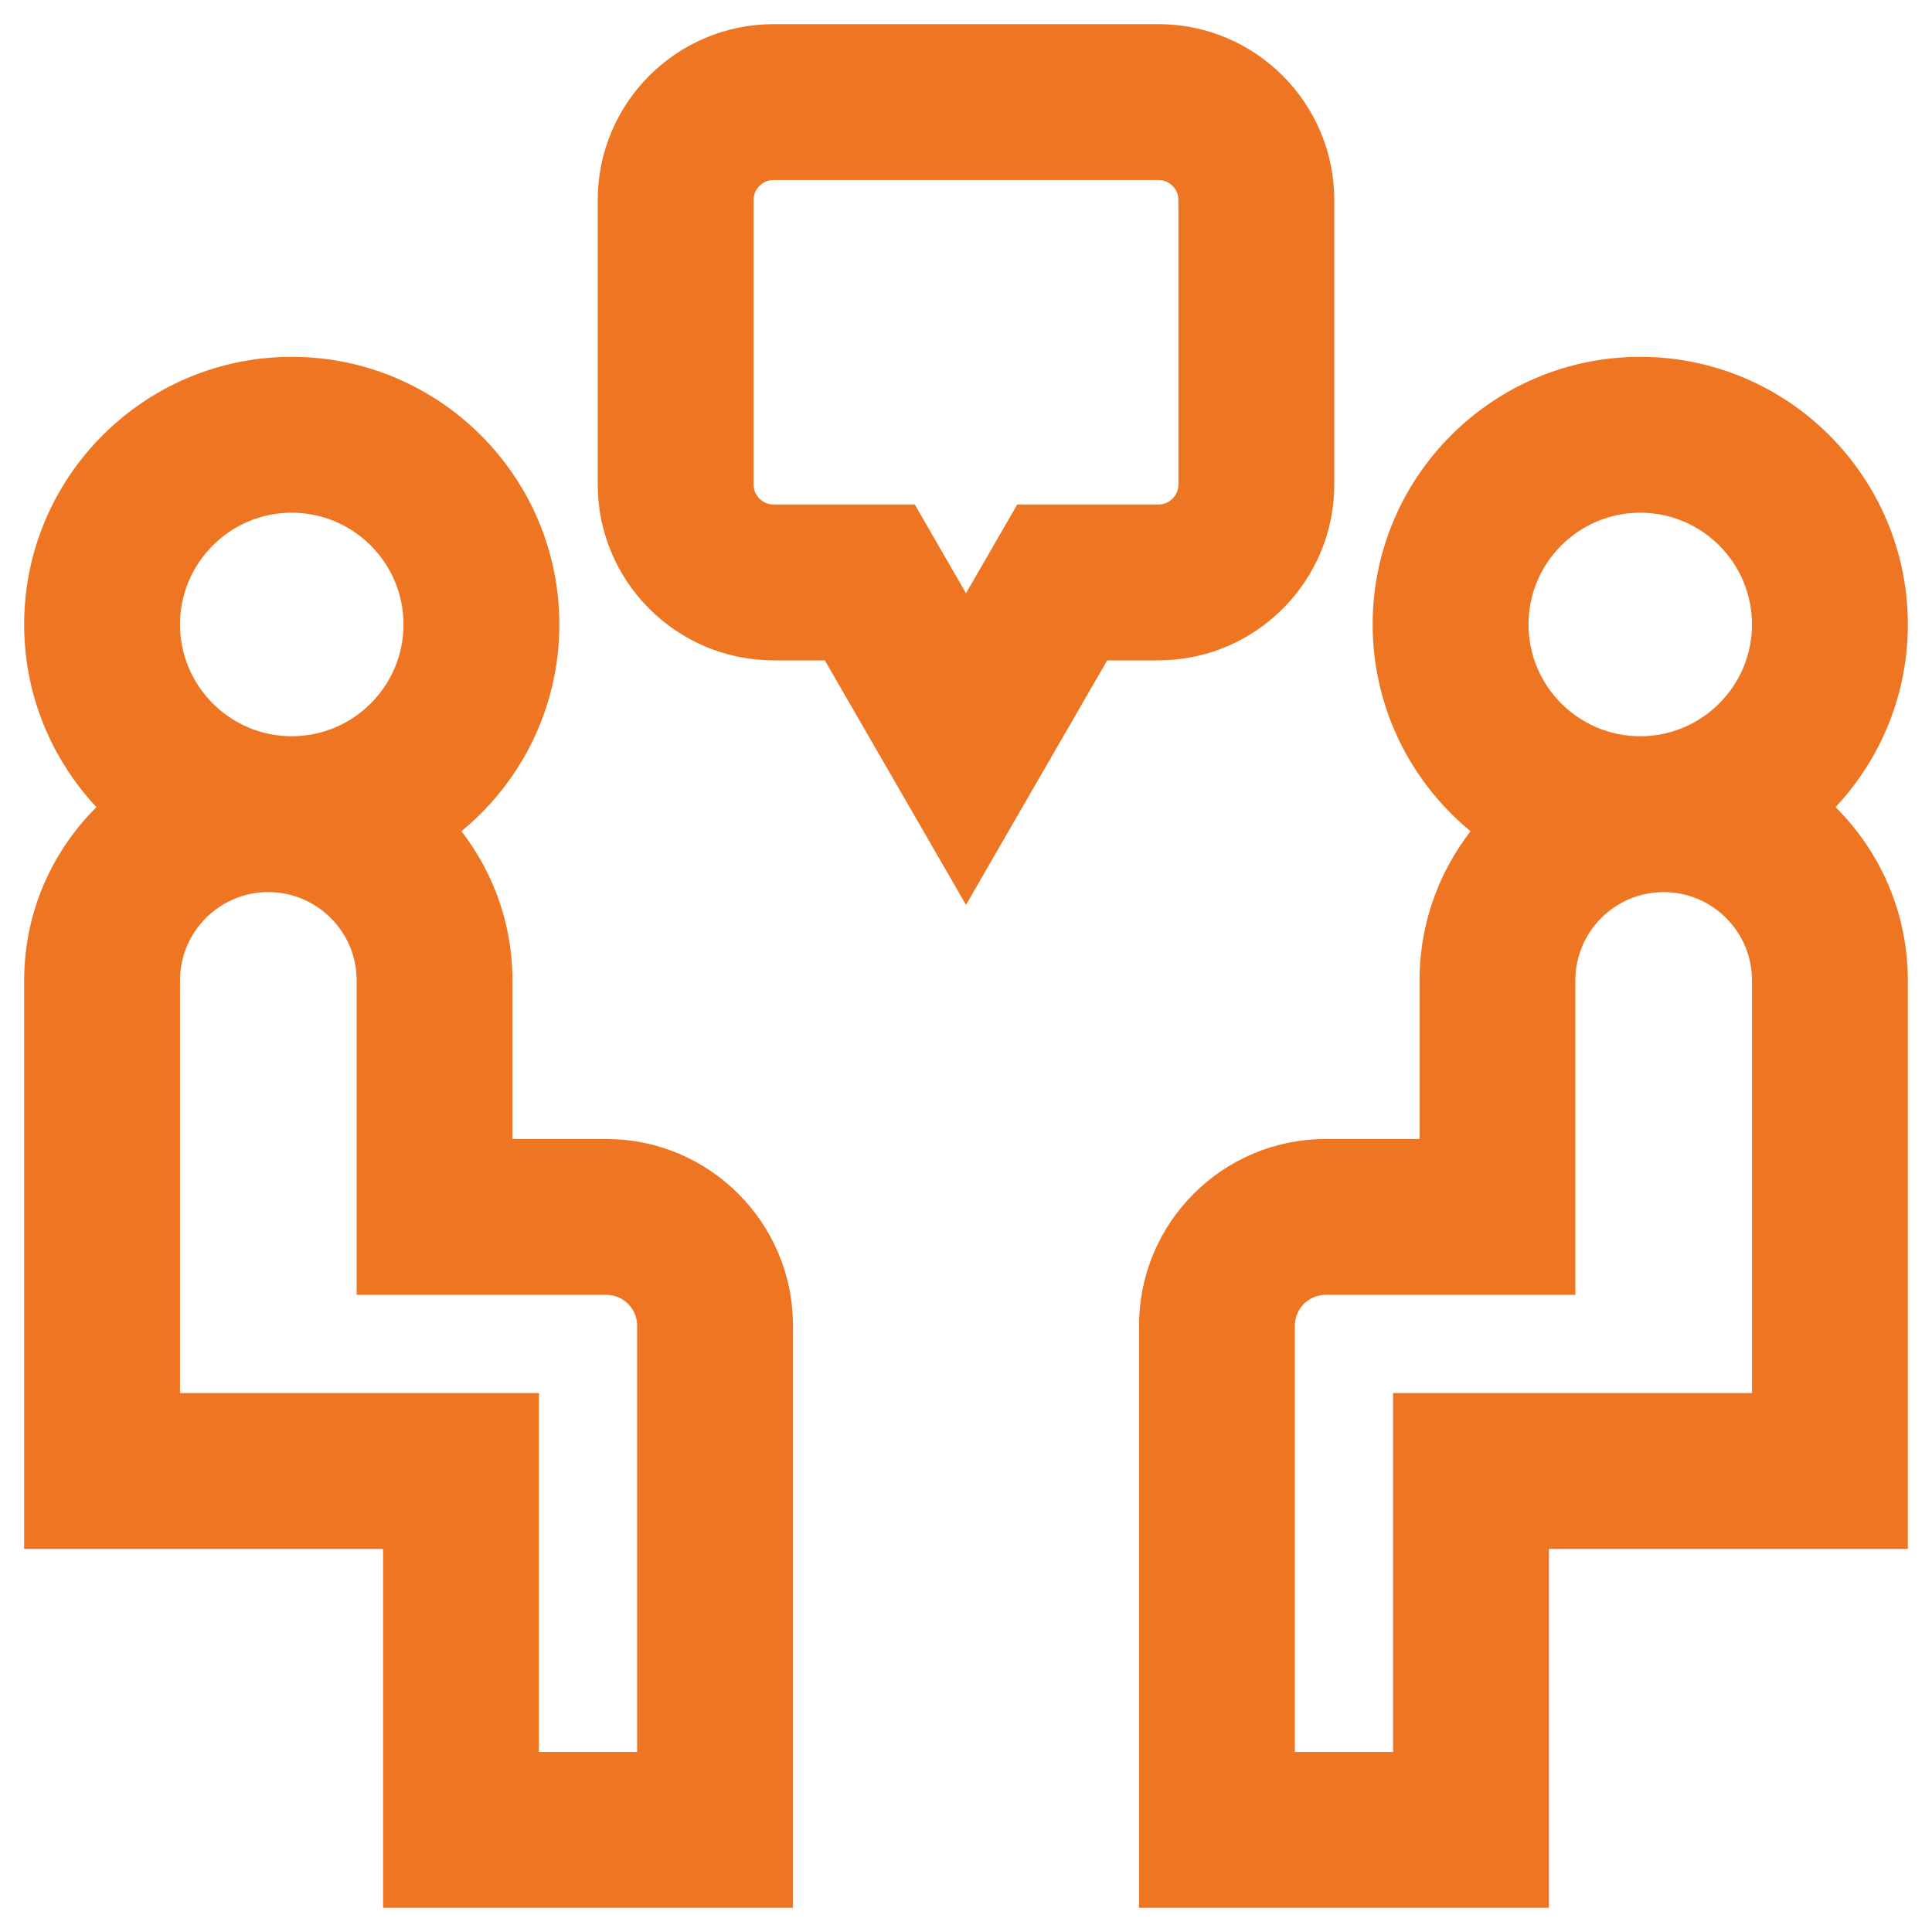
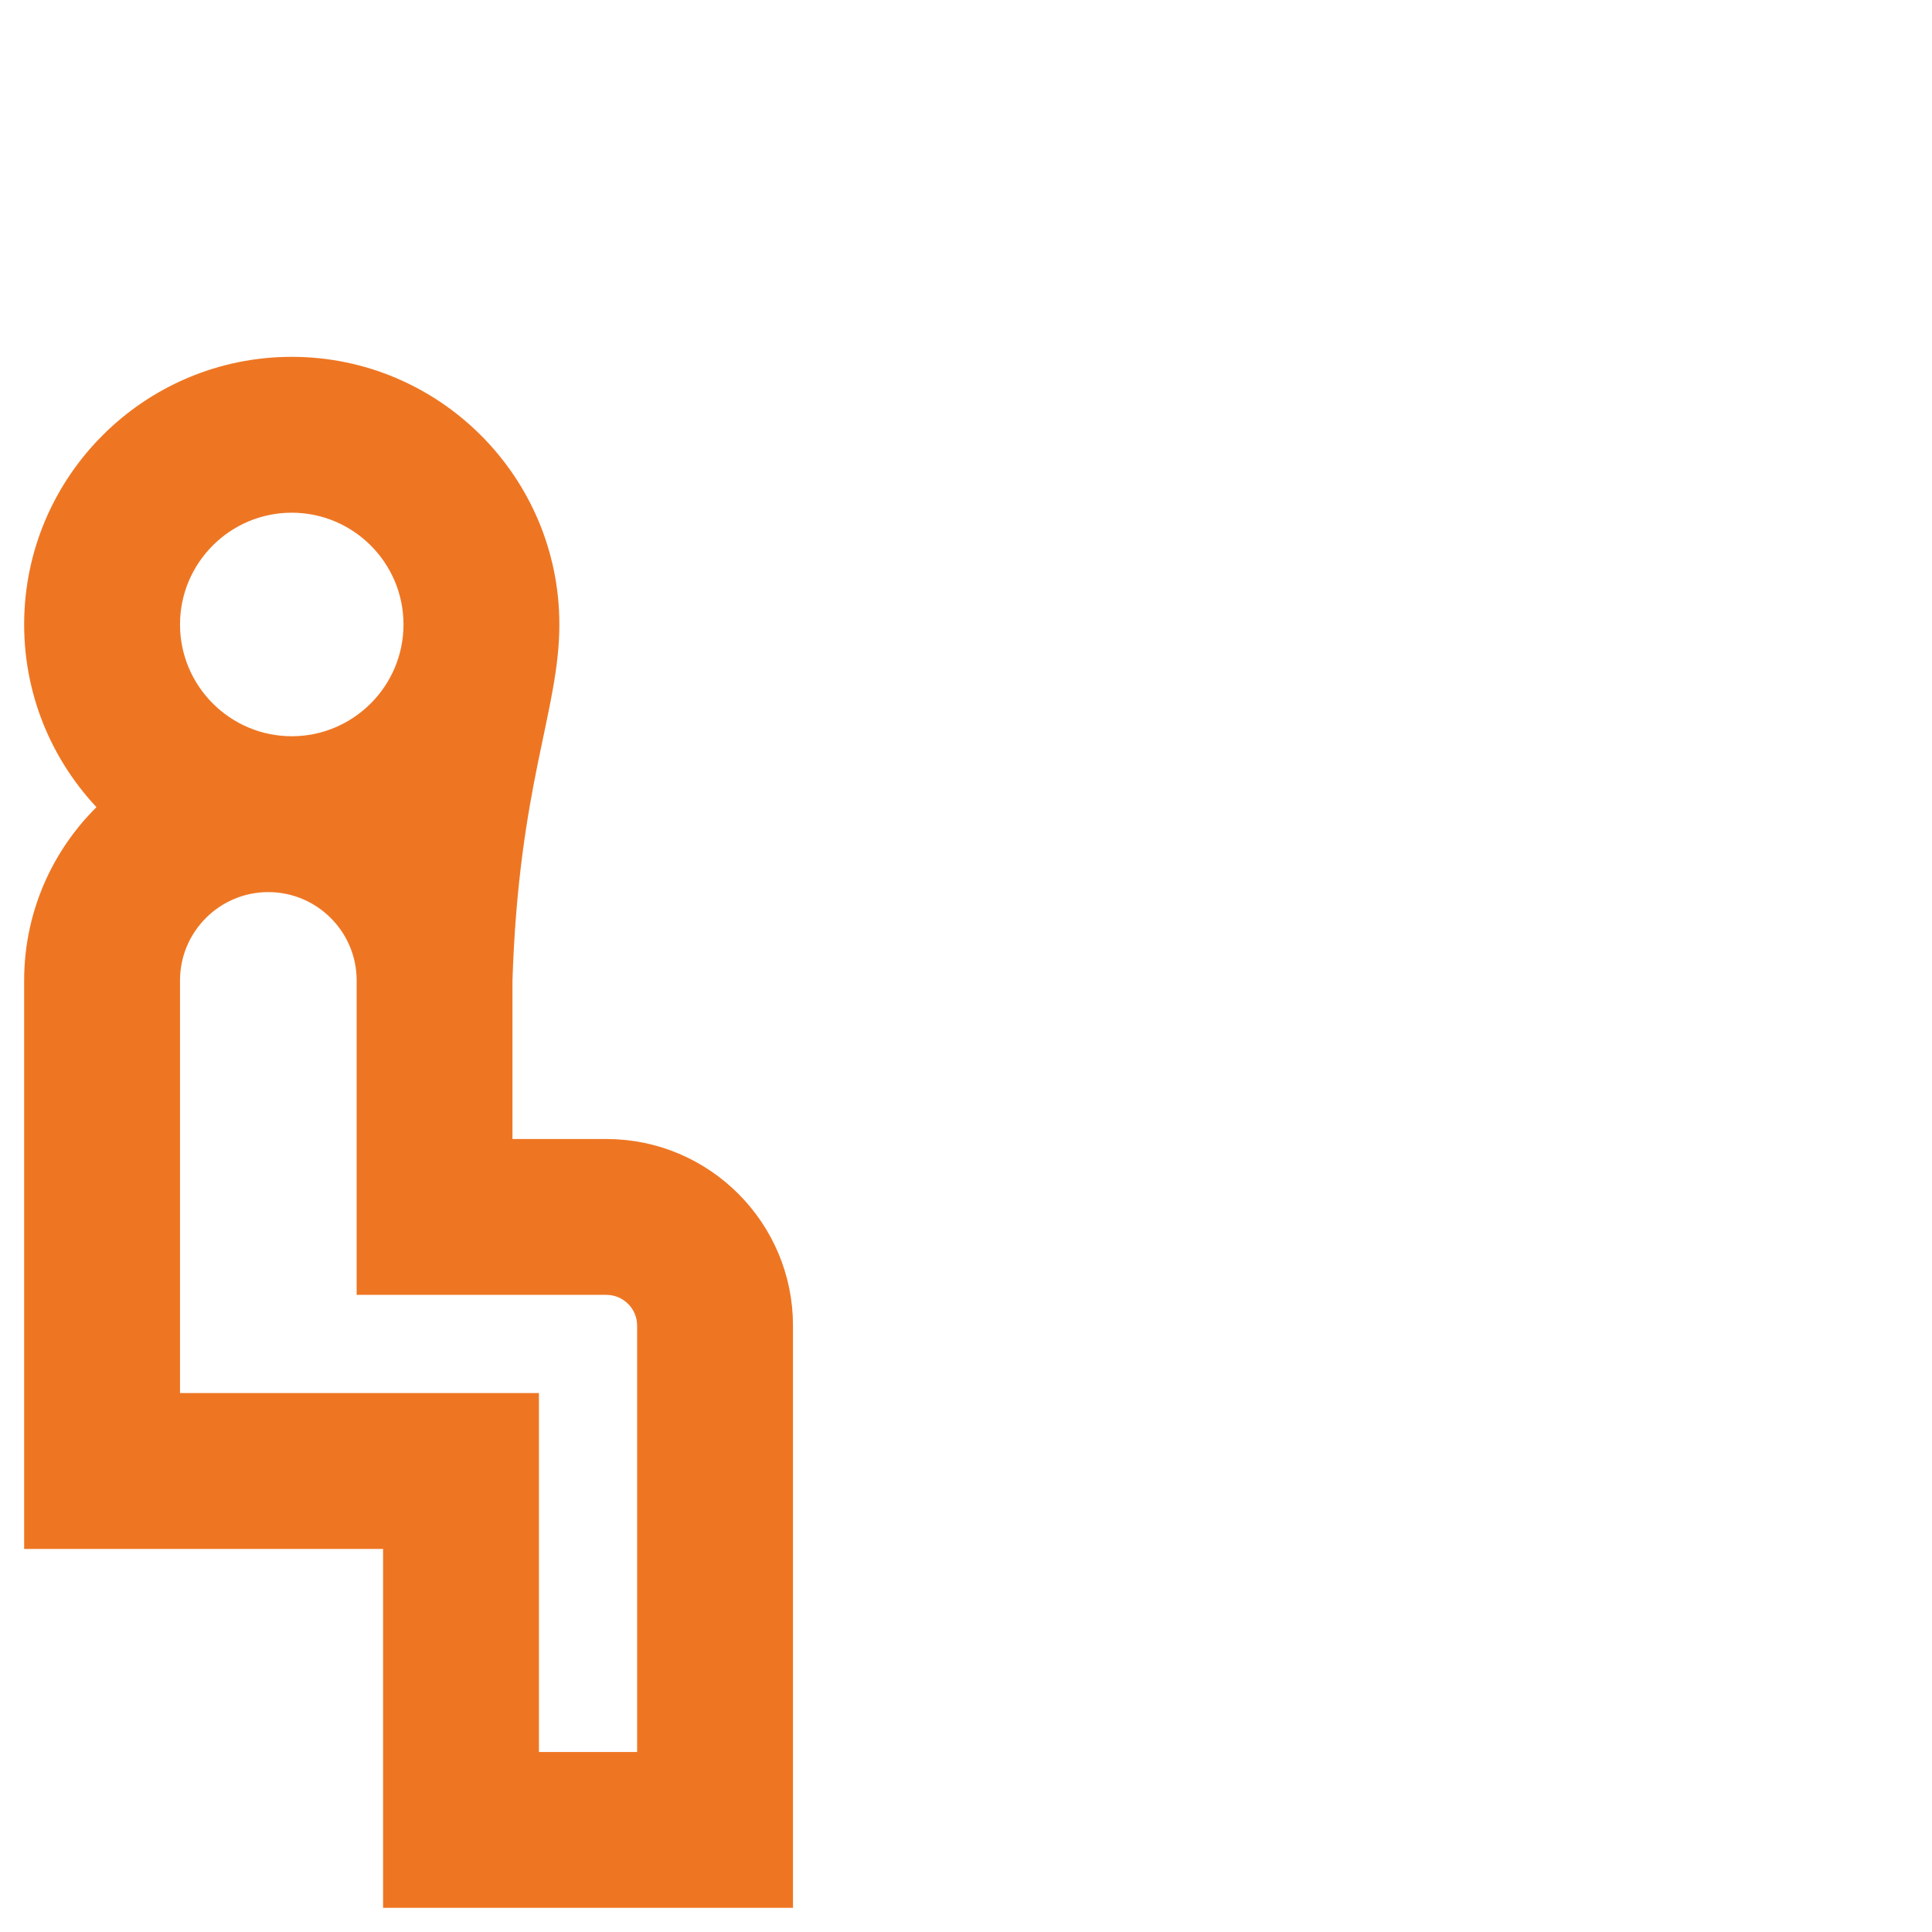
<svg xmlns="http://www.w3.org/2000/svg" width="40" height="40" viewBox="0 0 40 40" fill="none">
-   <path d="M12.555 23.832H10.36V20.298C10.36 19.104 9.922 18.011 9.199 17.17C10.491 16.205 11.331 14.664 11.331 12.929C11.331 10.011 8.958 7.638 6.04 7.638C3.123 7.638 0.75 10.011 0.75 12.929C0.75 14.414 1.366 15.757 2.354 16.718C1.371 17.598 0.75 18.876 0.75 20.298V31.569V31.819H1H8.181V39V39.25H8.431H15.918H16.168V39V27.445C16.168 25.453 14.547 23.832 12.555 23.832ZM13.441 27.445V36.523H10.908V29.342V29.092H10.658H3.477V20.298C3.477 19.152 4.409 18.22 5.555 18.22C6.701 18.22 7.634 19.152 7.634 20.298V26.309V26.559H7.884H12.555C13.043 26.559 13.441 26.957 13.441 27.445ZM6.04 10.365C7.454 10.365 8.604 11.515 8.604 12.929C8.604 14.342 7.454 15.493 6.04 15.493C4.627 15.493 3.477 14.342 3.477 12.929C3.477 11.515 4.627 10.365 6.04 10.365Z" fill="#EE7623" stroke="#EE7623" stroke-width="0.5" />
-   <path d="M39.25 20.298C39.25 18.876 38.629 17.598 37.646 16.718C38.634 15.757 39.25 14.414 39.25 12.929C39.25 10.011 36.877 7.638 33.959 7.638C31.042 7.638 28.669 10.011 28.669 12.929C28.669 14.664 29.509 16.205 30.801 17.17C30.078 18.011 29.64 19.104 29.64 20.298V23.832H27.445C25.453 23.832 23.832 25.453 23.832 27.445V39V39.25H24.082H31.569H31.819V39V31.819H39H39.25V31.569V20.298ZM36.523 20.298V29.092H29.342H29.092V29.342V36.523H26.559V27.445C26.559 26.957 26.957 26.559 27.445 26.559H32.116H32.366V26.309V20.298C32.366 19.152 33.299 18.22 34.445 18.22C35.591 18.22 36.523 19.152 36.523 20.298ZM33.959 10.365C35.373 10.365 36.523 11.515 36.523 12.929C36.523 14.342 35.373 15.493 33.959 15.493C32.546 15.493 31.396 14.342 31.396 12.929C31.396 11.515 32.546 10.365 33.959 10.365Z" fill="#EE7623" stroke="#EE7623" stroke-width="0.5" />
-   <path d="M19.784 17.86L20 18.235L20.216 17.86L22.779 13.422H23.983C25.854 13.422 27.375 11.9 27.375 10.03V4.142C27.375 2.271 25.854 0.75 23.983 0.75H16.017C14.146 0.75 12.625 2.271 12.625 4.142V10.03C12.625 11.9 14.146 13.422 16.017 13.422H17.221L19.784 17.86ZM21.349 10.695H21.205L21.133 10.82L20 12.782L18.867 10.82L18.795 10.695H18.651H16.017C15.65 10.695 15.352 10.397 15.352 10.03V4.142C15.352 3.775 15.65 3.477 16.017 3.477H23.983C24.35 3.477 24.648 3.775 24.648 4.142V10.03C24.648 10.397 24.35 10.695 23.983 10.695H21.349Z" fill="#EE7623" stroke="#EE7623" stroke-width="0.5" />
+   <path d="M12.555 23.832H10.36V20.298C10.491 16.205 11.331 14.664 11.331 12.929C11.331 10.011 8.958 7.638 6.04 7.638C3.123 7.638 0.75 10.011 0.75 12.929C0.75 14.414 1.366 15.757 2.354 16.718C1.371 17.598 0.75 18.876 0.75 20.298V31.569V31.819H1H8.181V39V39.25H8.431H15.918H16.168V39V27.445C16.168 25.453 14.547 23.832 12.555 23.832ZM13.441 27.445V36.523H10.908V29.342V29.092H10.658H3.477V20.298C3.477 19.152 4.409 18.22 5.555 18.22C6.701 18.22 7.634 19.152 7.634 20.298V26.309V26.559H7.884H12.555C13.043 26.559 13.441 26.957 13.441 27.445ZM6.04 10.365C7.454 10.365 8.604 11.515 8.604 12.929C8.604 14.342 7.454 15.493 6.04 15.493C4.627 15.493 3.477 14.342 3.477 12.929C3.477 11.515 4.627 10.365 6.04 10.365Z" fill="#EE7623" stroke="#EE7623" stroke-width="0.5" />
</svg>